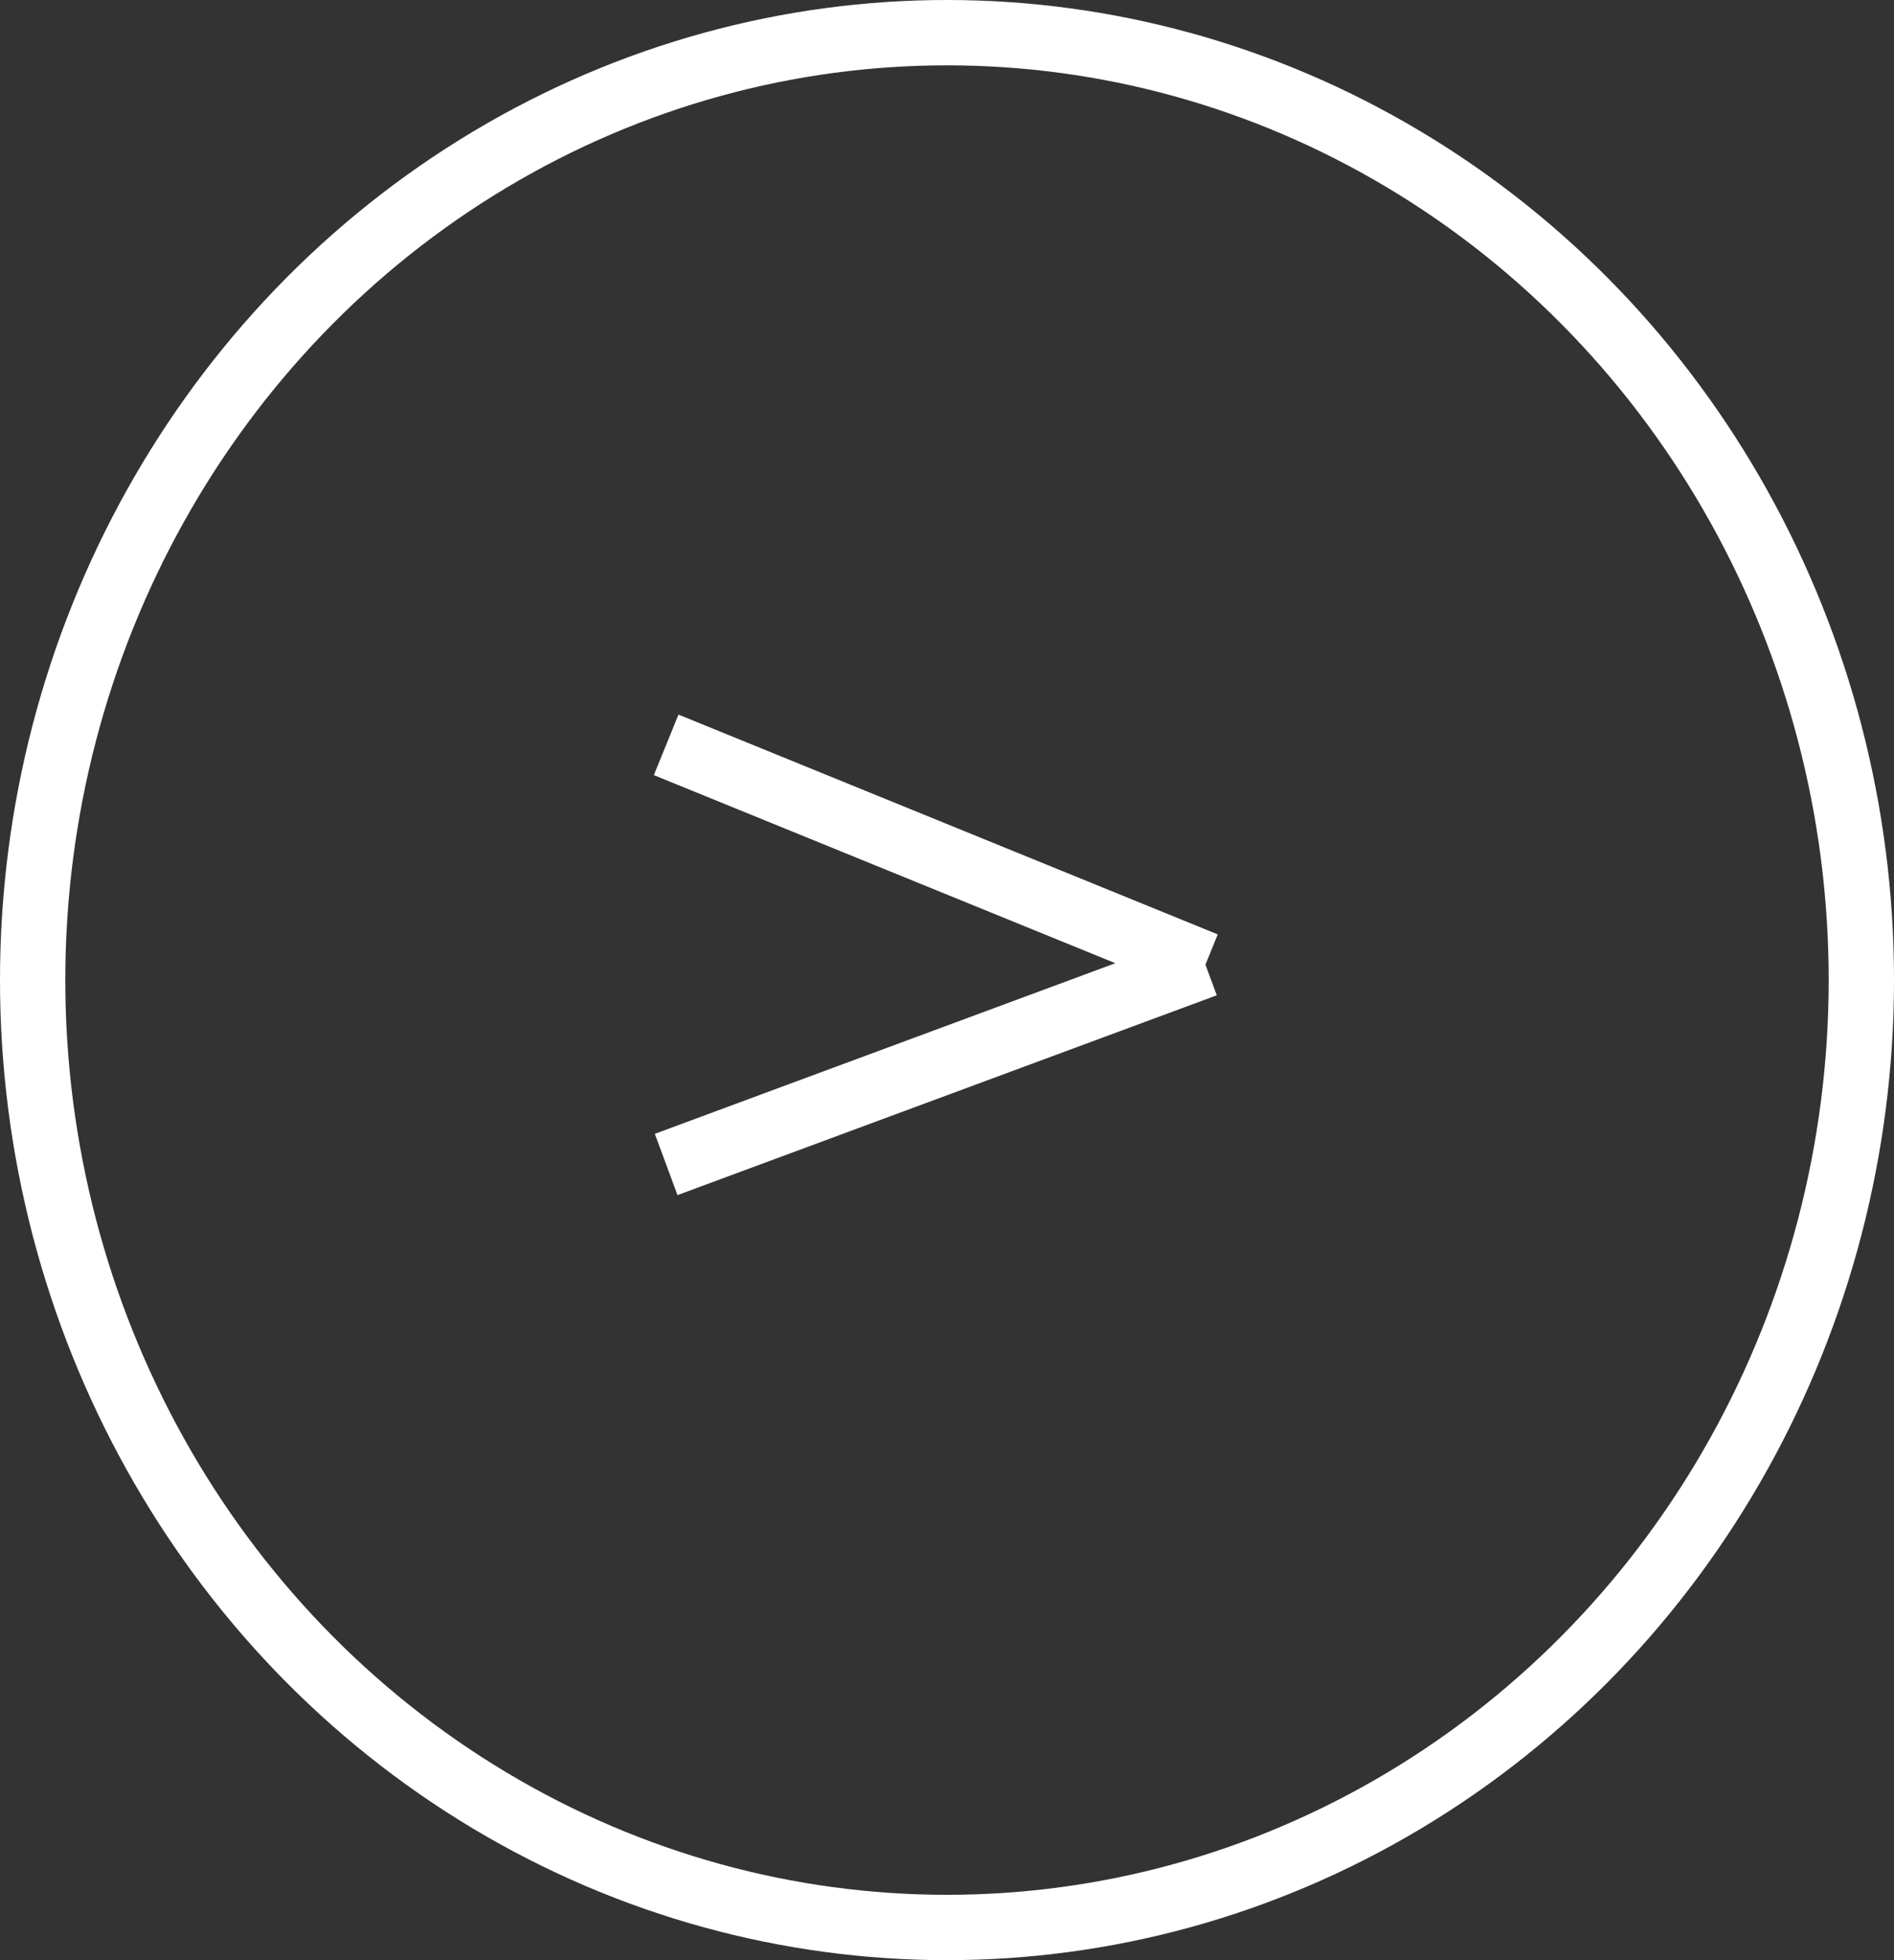
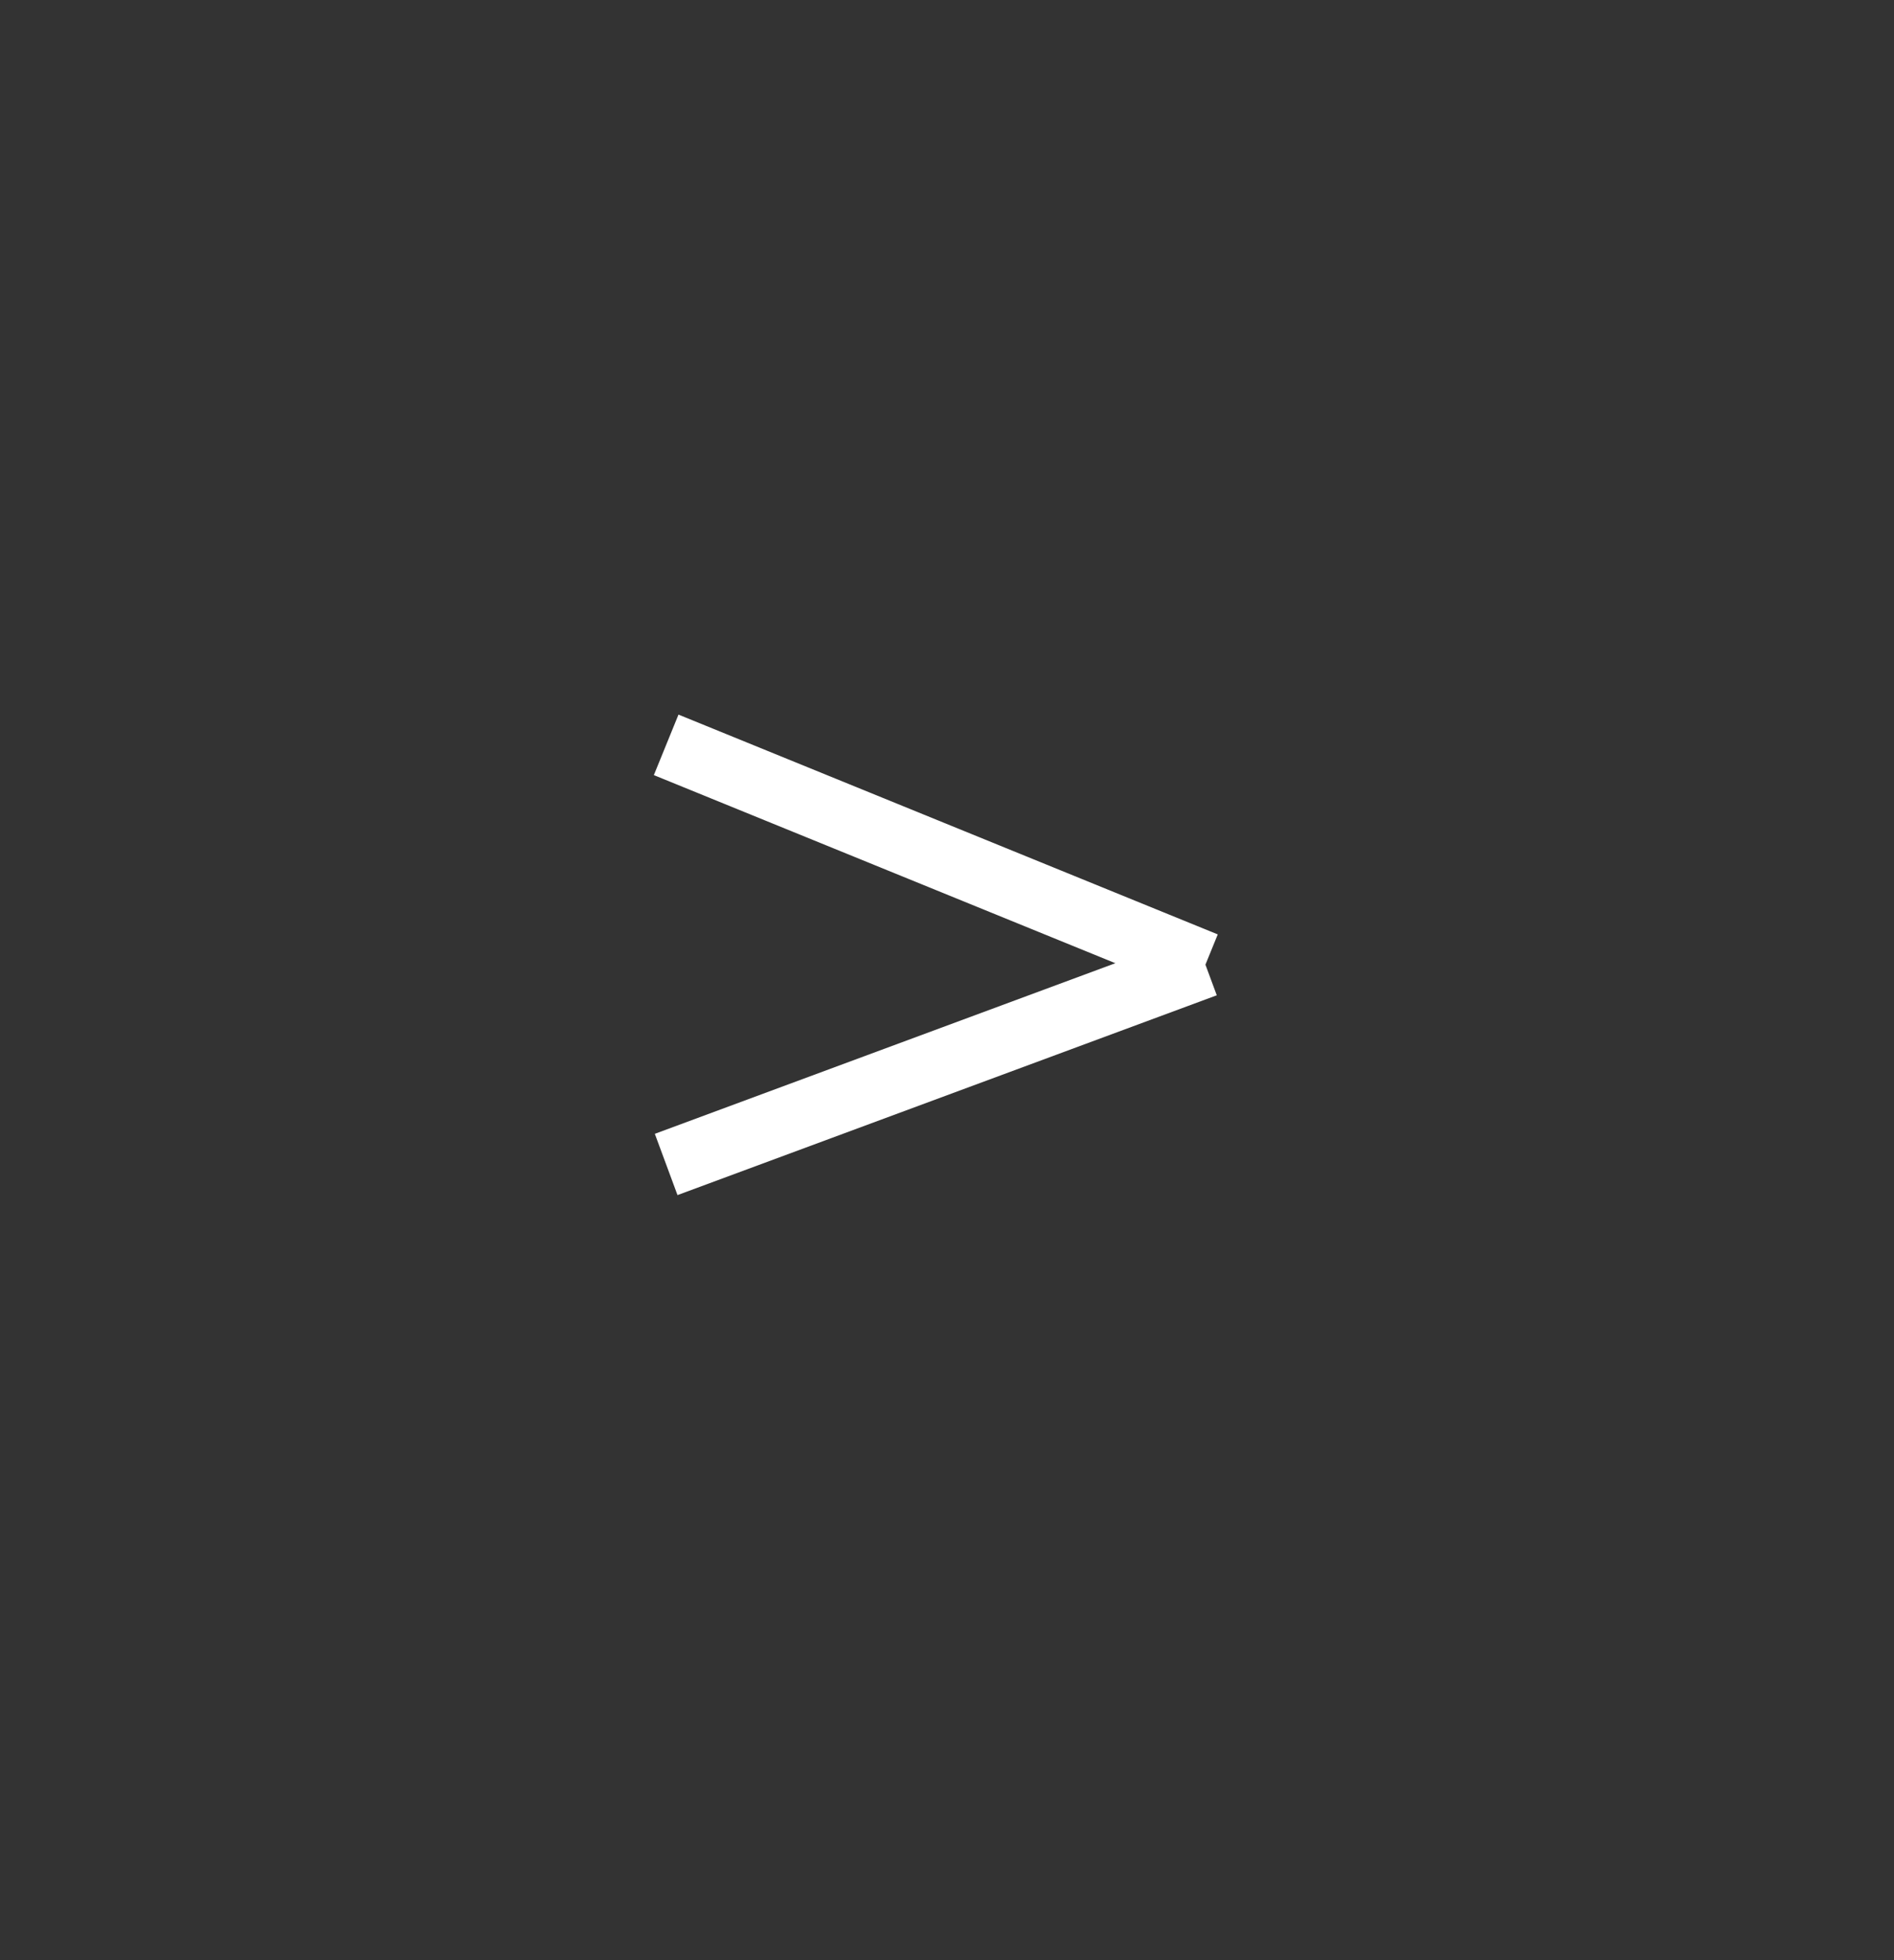
<svg xmlns="http://www.w3.org/2000/svg" id="グループ_3170" data-name="グループ 3170" width="29" height="30" viewBox="0 0 29 30">
  <rect x="0" y="0" width="29" height="30" fill="#333333" stroke="none" />
  <g id="楕円形_19" data-name="楕円形 19" fill="none" stroke="#fff" stroke-width="1">
-     <ellipse cx="14.5" cy="15" rx="14.5" ry="15" stroke="none" />
-     <ellipse cx="14.5" cy="15" rx="14" ry="14.5" fill="none" />
-   </g>
+     </g>
  <g id="グループ_3169" data-name="グループ 3169" transform="translate(10.2 11.4)">
    <line id="線_39" data-name="線 39" x2="8.257" y2="3.364" fill="none" stroke="#fff" stroke-width="1" />
    <line id="線_40" data-name="線 40" y1="3.058" x2="8.257" transform="translate(0 3.364)" fill="none" stroke="#fff" stroke-width="1" />
  </g>
</svg>